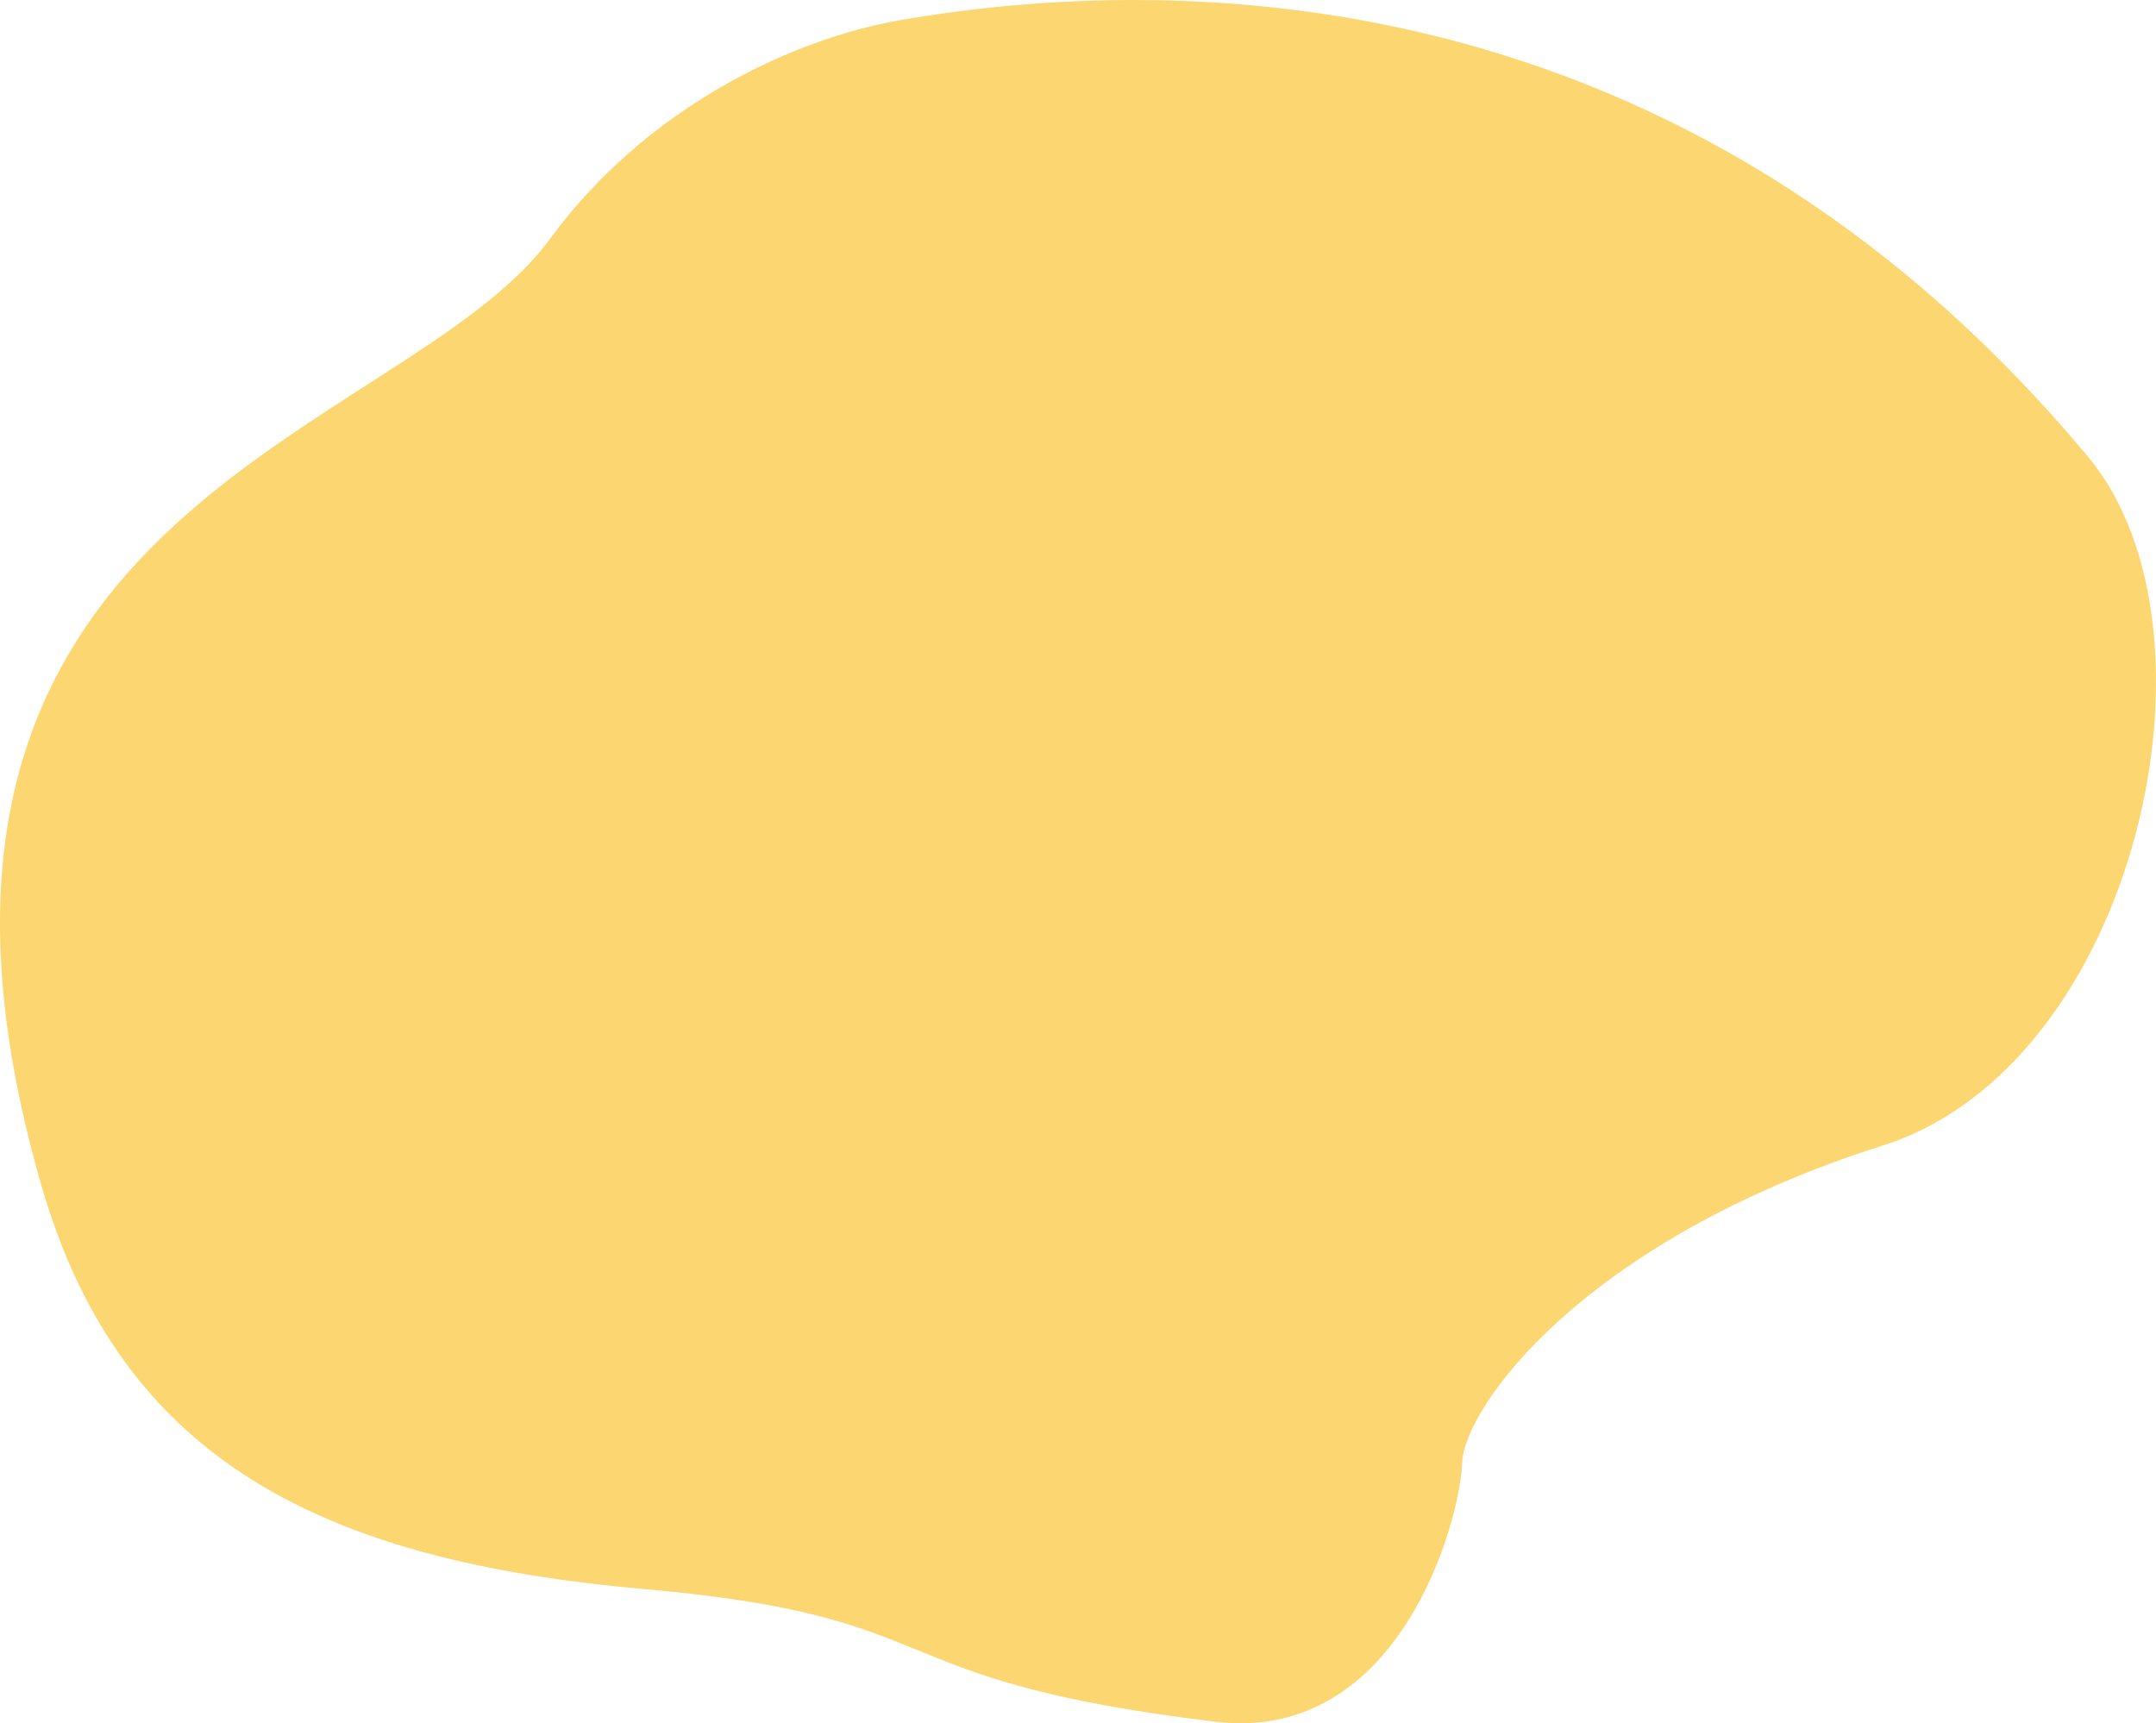
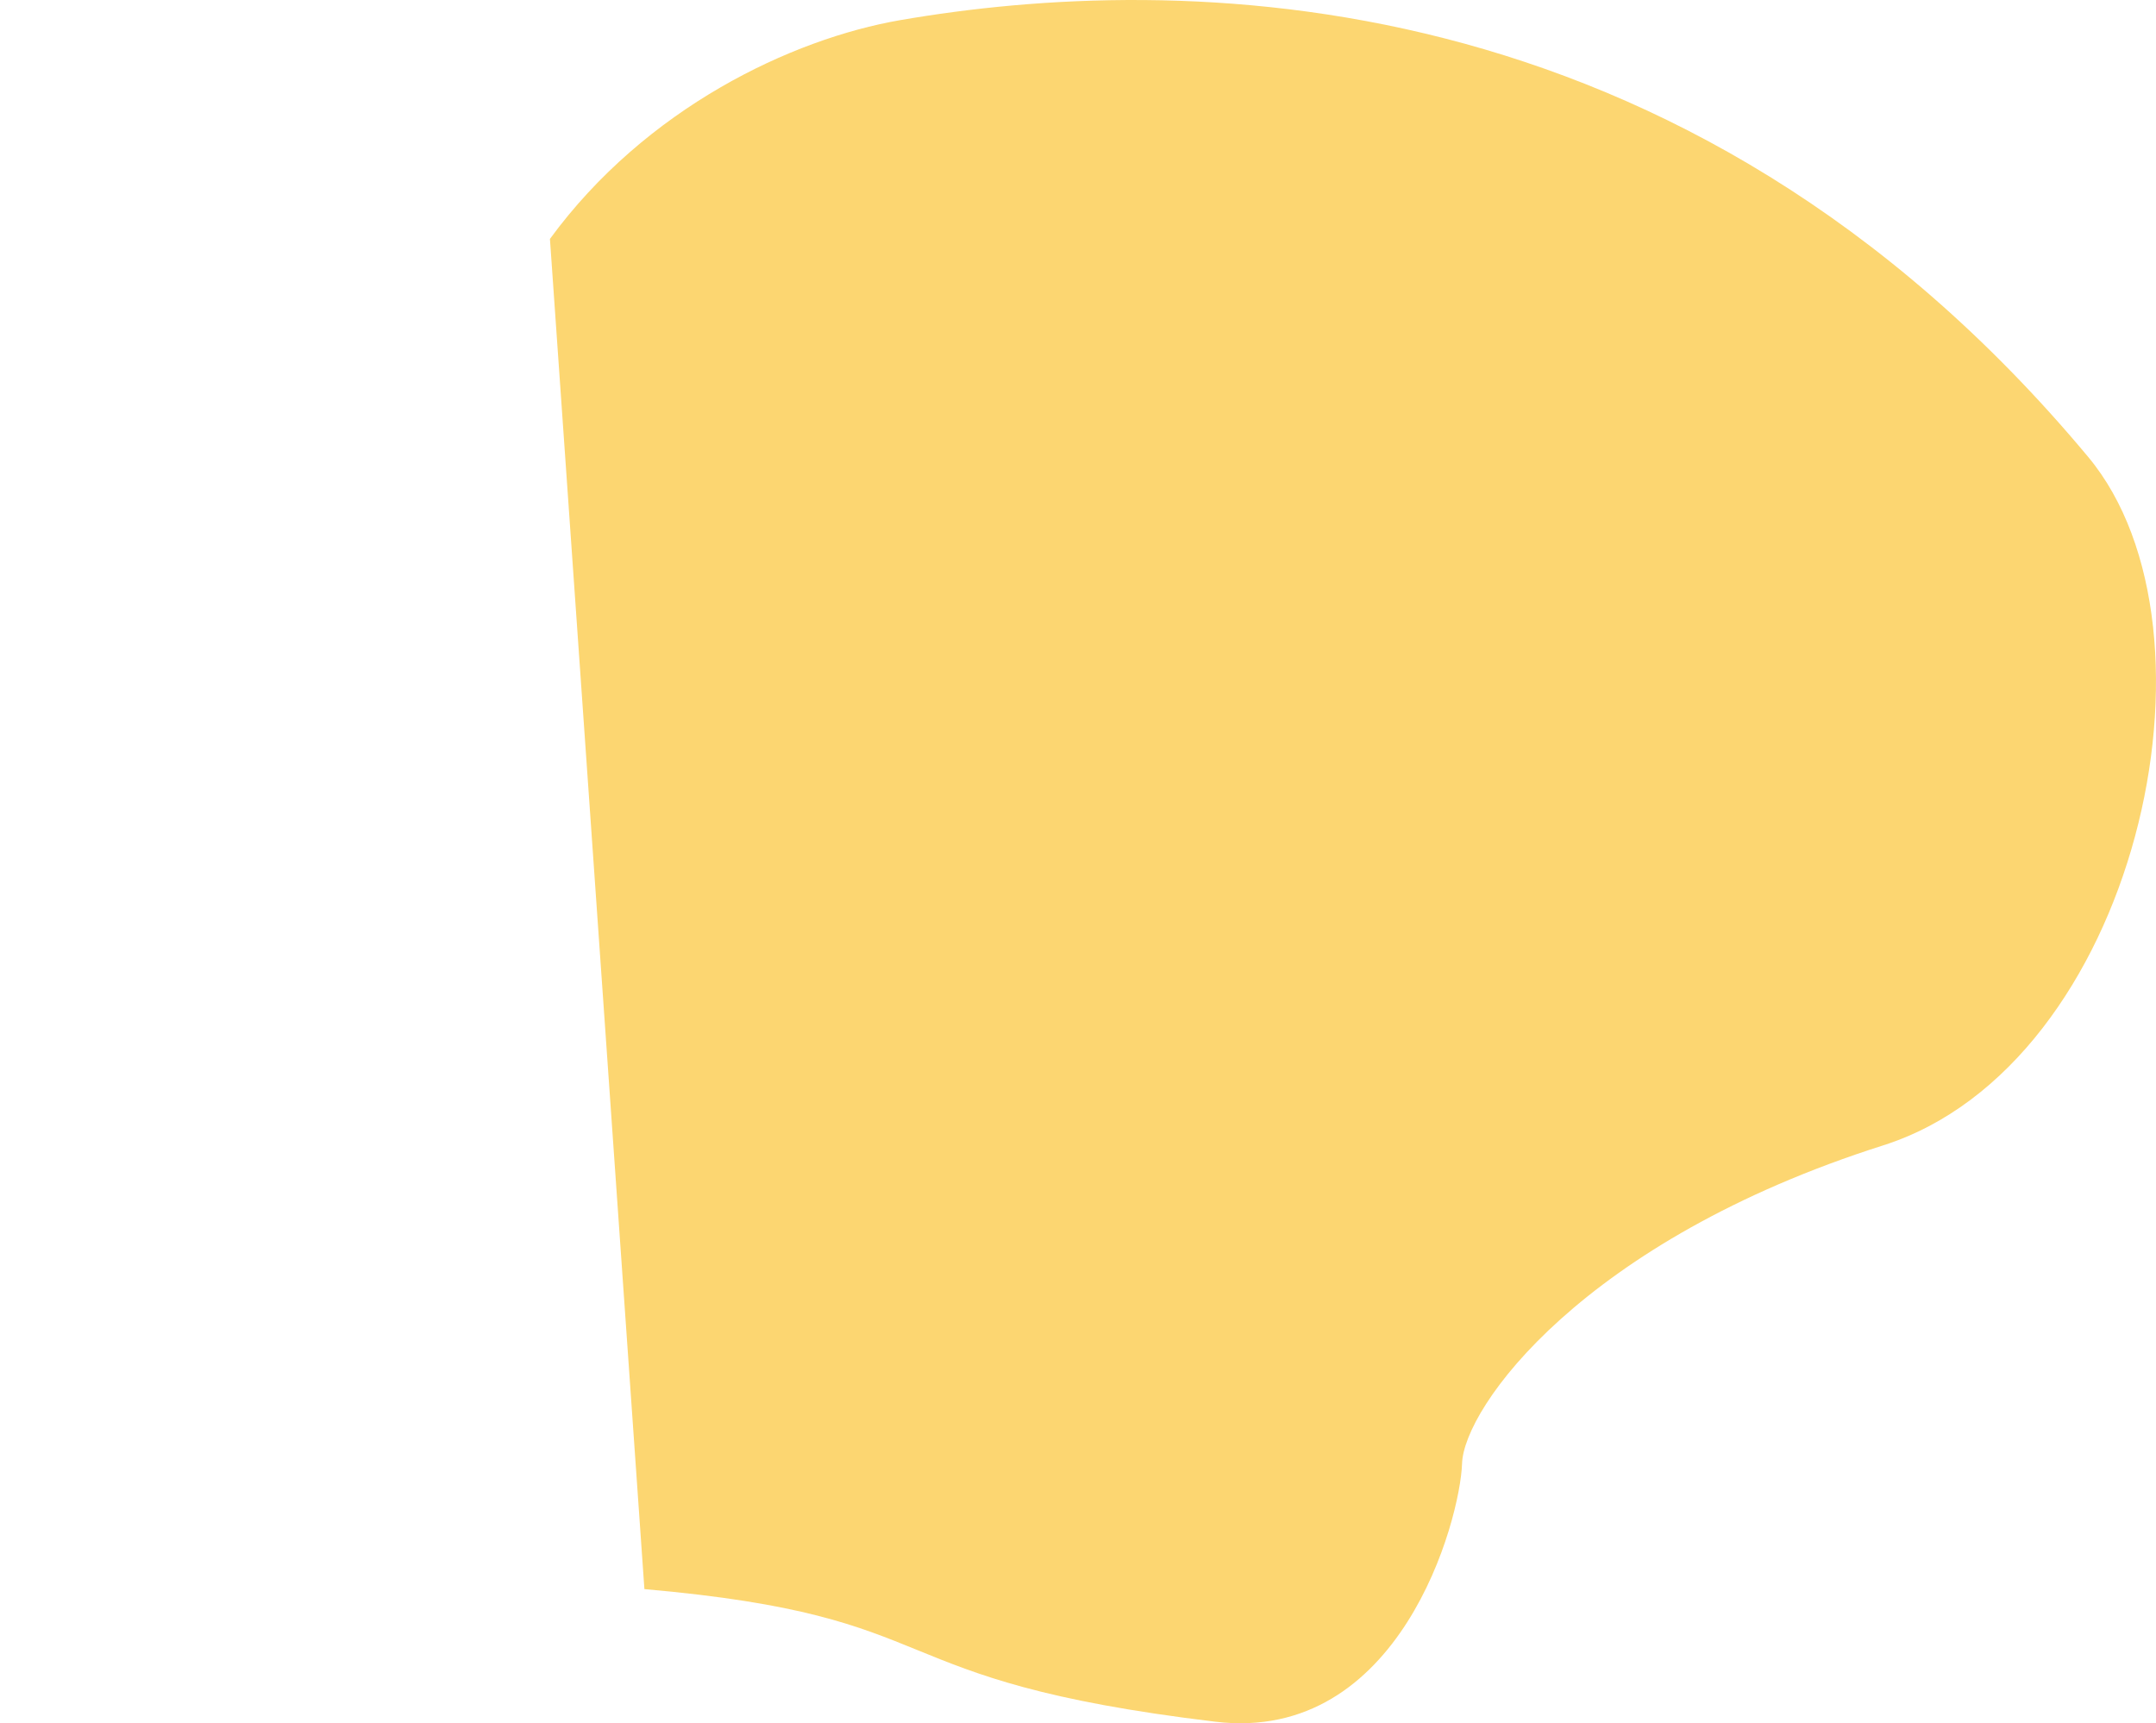
<svg xmlns="http://www.w3.org/2000/svg" viewBox="0 0 924.32 738.82">
  <defs>
    <style>.cls-1{fill:#fcd671;}</style>
  </defs>
  <title>home-ill3-bkgd</title>
  <g id="Layer_2" data-name="Layer 2">
    <g id="Layer_1-2" data-name="Layer 1">
-       <path class="cls-1" d="M235.77,102.43c41-56,103.45-85.74,150.3-93.82,117-20.17,335.17-21.4,509.18,187.3,62.31,74.74,20.51,260.69-87.91,295.16C678.53,532,627.59,603.38,626.81,627.48S600.26,747.7,521,738.16c-148.91-17.92-110-45-244.73-56.85C139.39,669.24,51.89,626.89,17.65,507.92-66.23,216.43,172.65,188.64,235.77,102.43Z" />
+       <path class="cls-1" d="M235.77,102.43c41-56,103.45-85.74,150.3-93.82,117-20.17,335.17-21.4,509.18,187.3,62.31,74.74,20.51,260.69-87.91,295.16C678.53,532,627.59,603.38,626.81,627.48S600.26,747.7,521,738.16c-148.91-17.92-110-45-244.73-56.85Z" />
    </g>
  </g>
</svg>